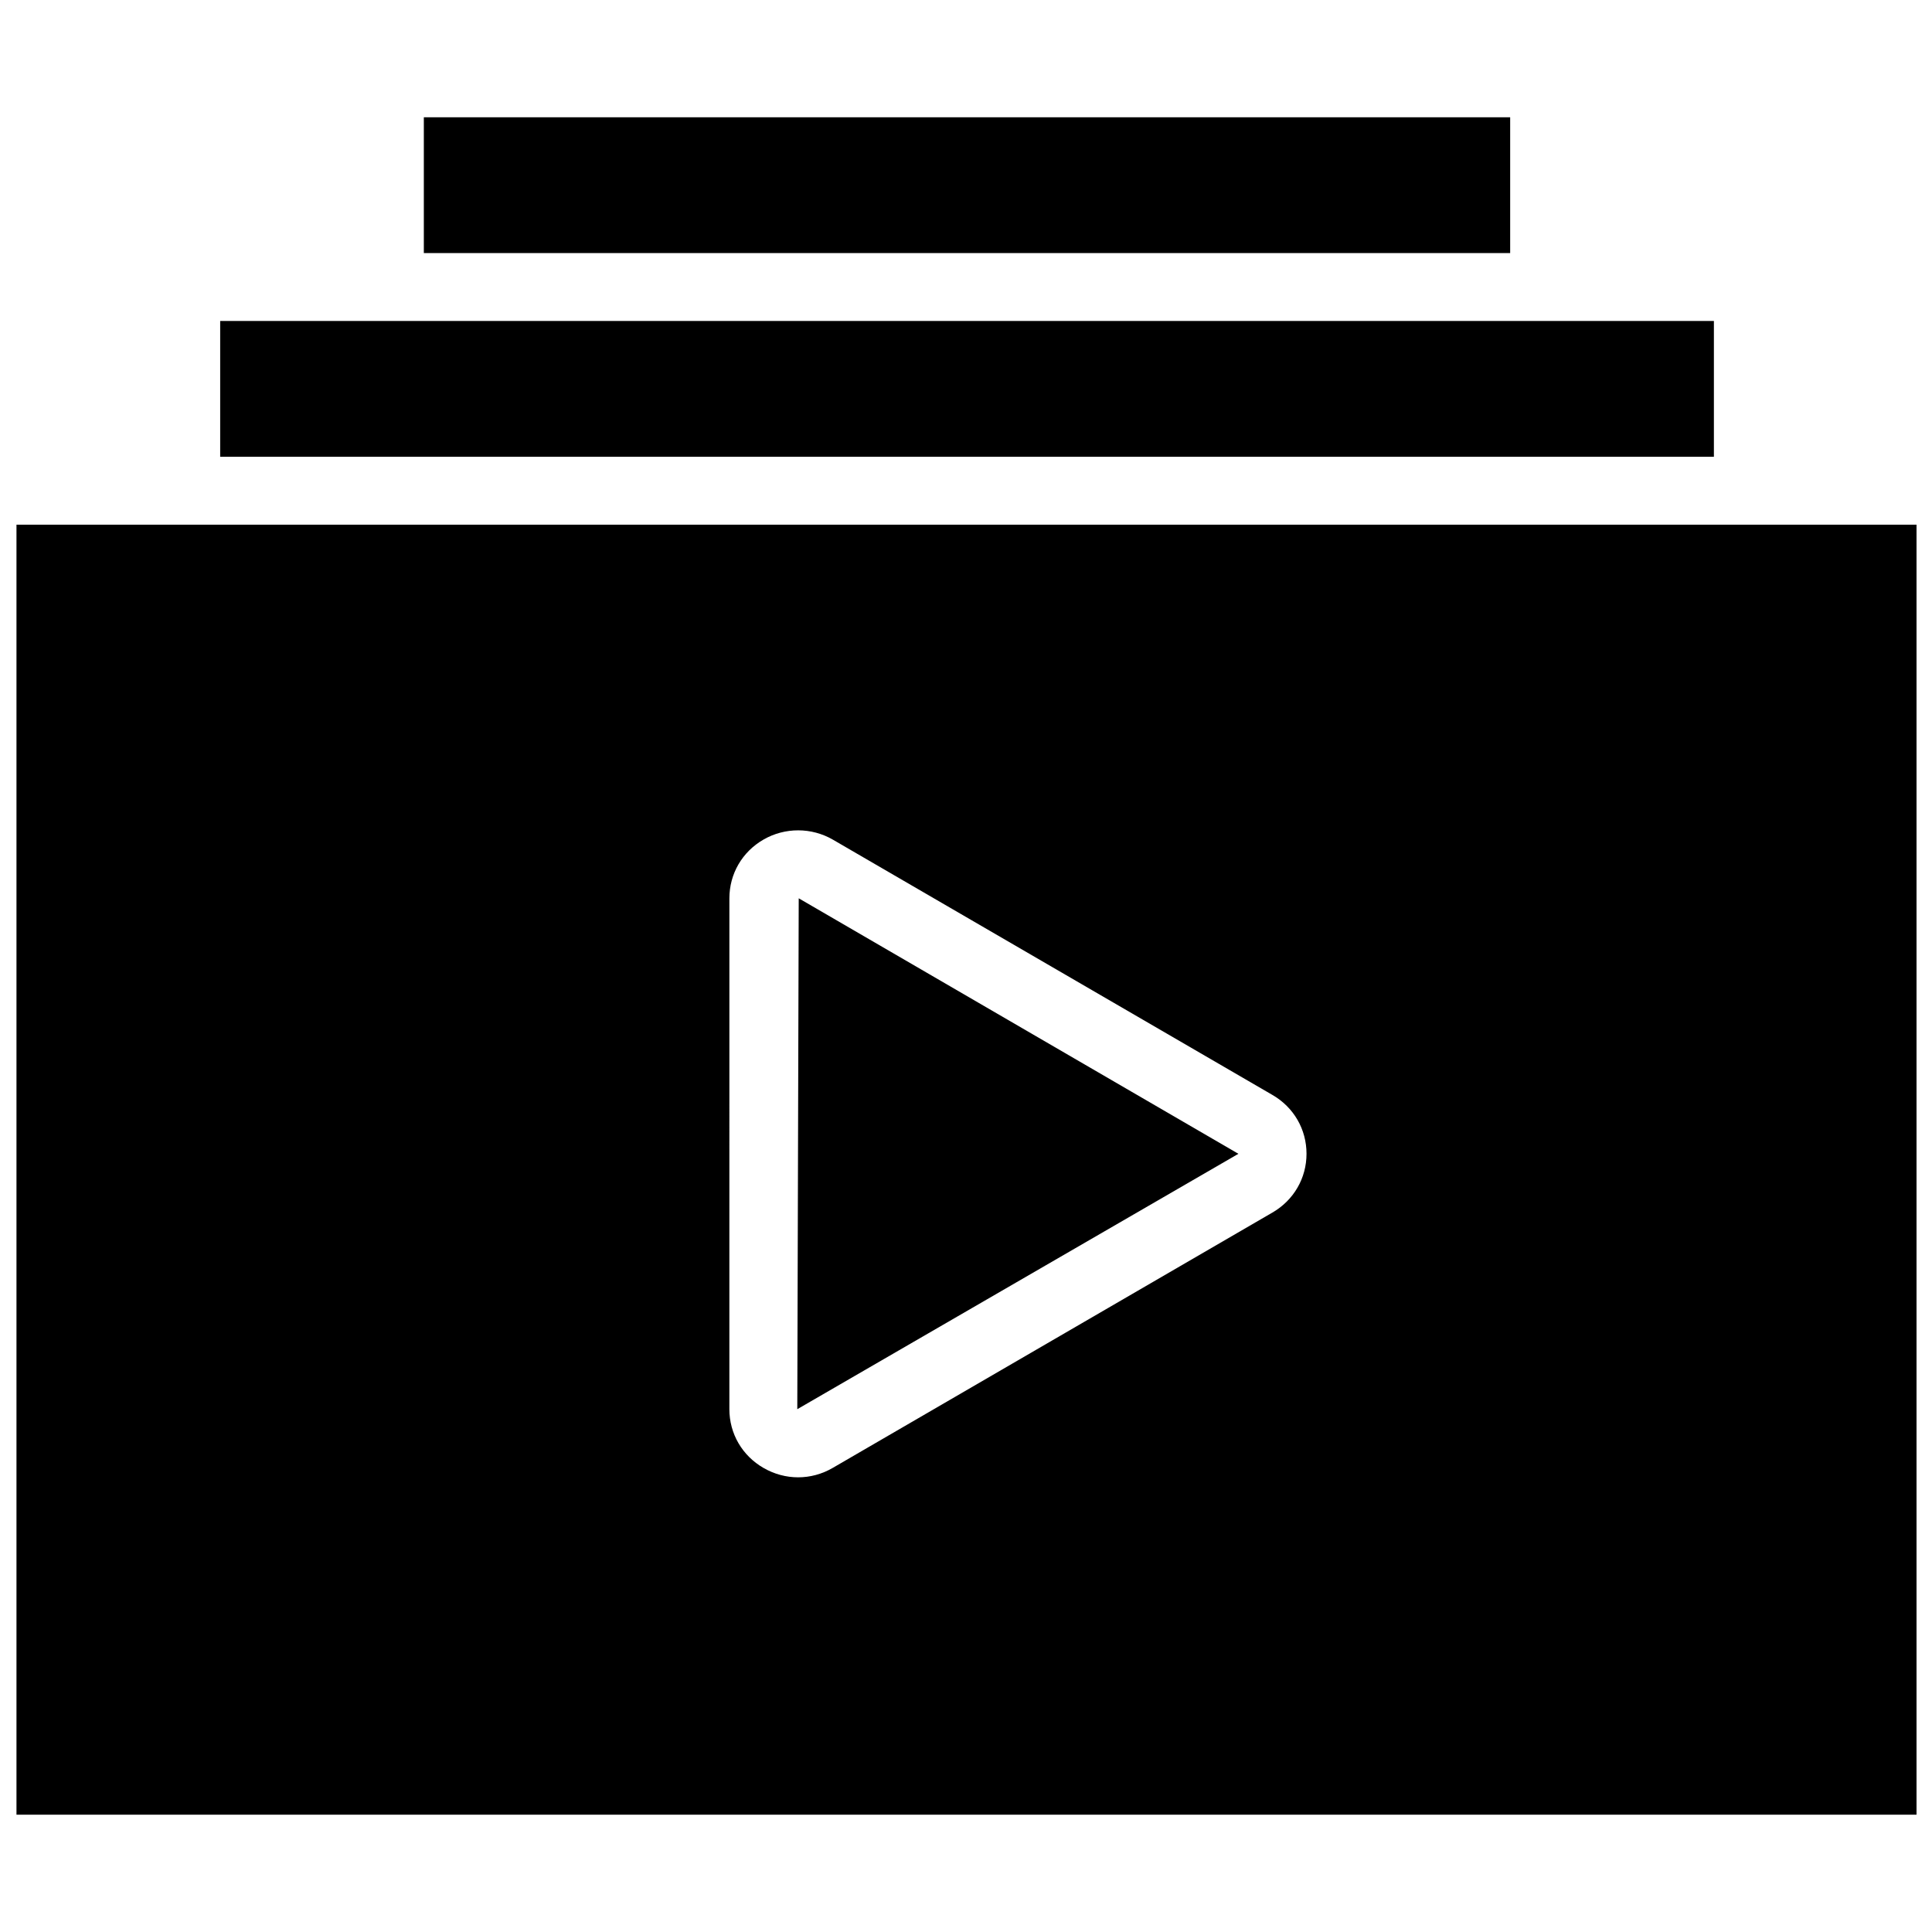
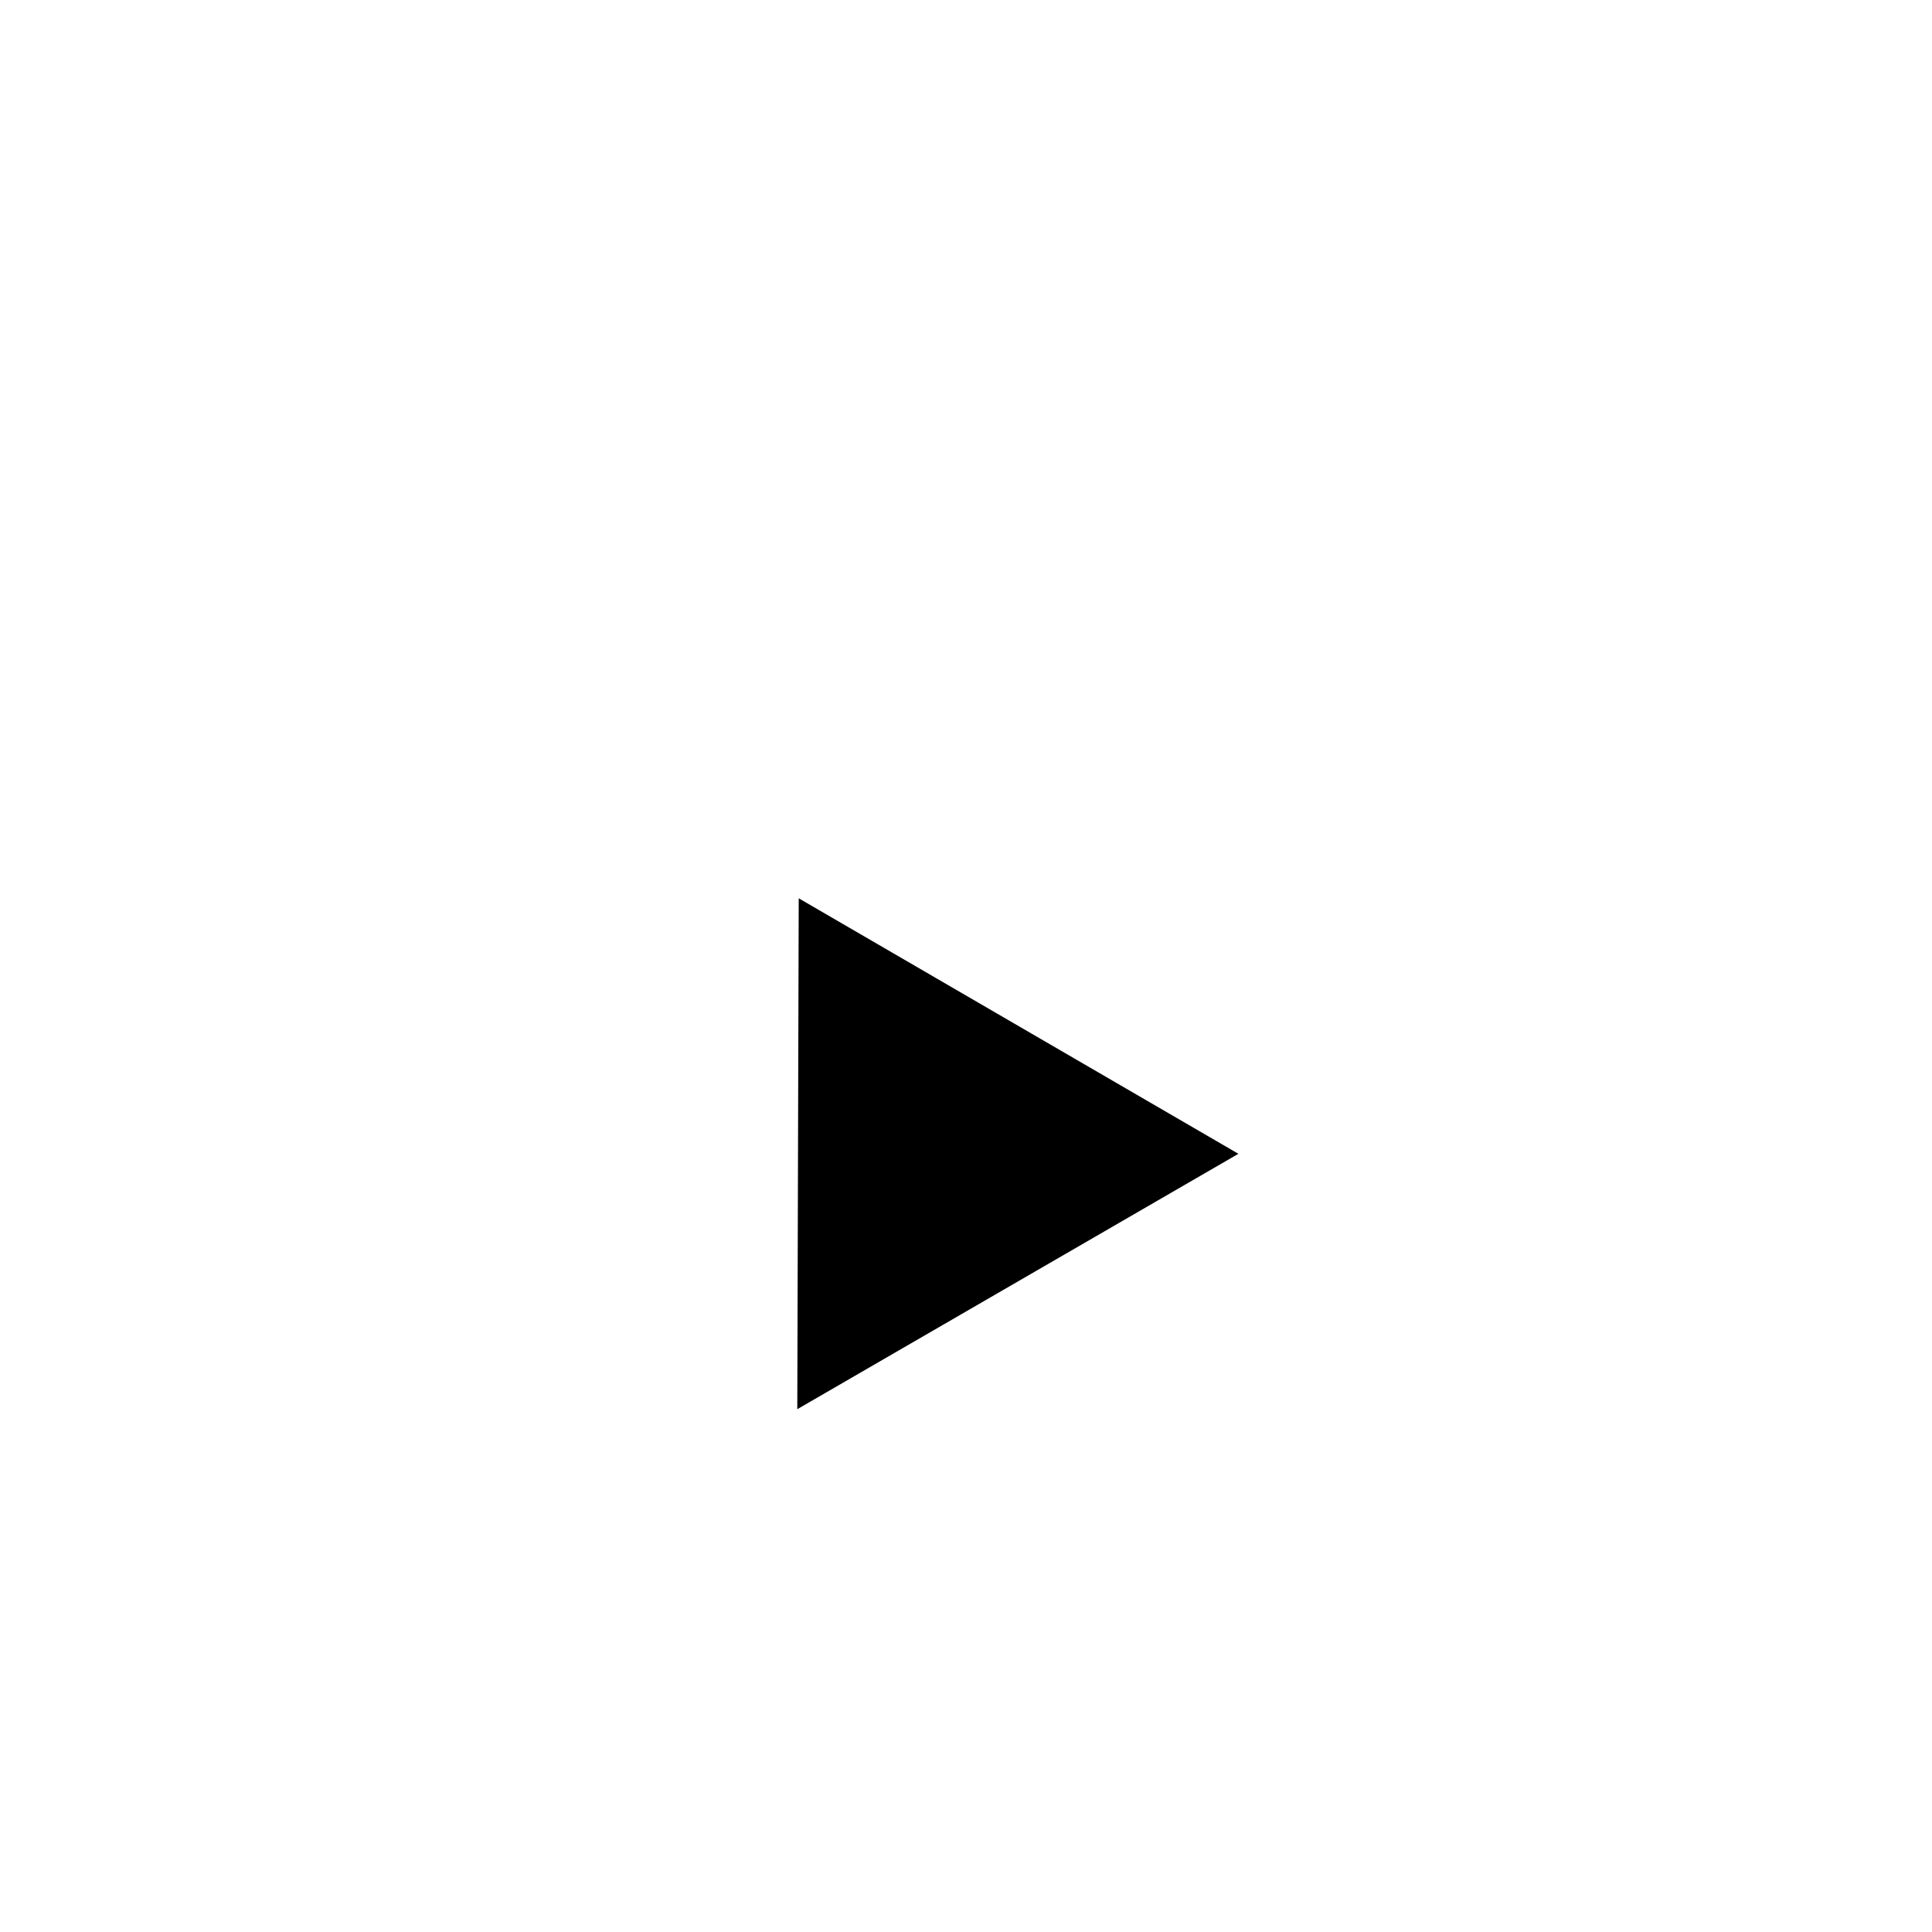
<svg xmlns="http://www.w3.org/2000/svg" width="800px" height="800px" version="1.1" viewBox="144 144 512 512">
  <defs>
    <clipPath id="a">
-       <path d="m148.09 283h503.81v342h-503.81z" />
-     </clipPath>
+       </clipPath>
  </defs>
  <path d="m355.29 517.45 116.9-67.68-116.52-67.711z" />
  <g clip-path="url(#a)">
-     <path d="m193.35 283.04h-44.984v341.87h503.81v-341.87zm287.87 182.29-116.51 67.664c-2.879 1.684-6.047 2.512-9.203 2.512-3.141 0-6.281-0.828-9.148-2.473-5.676-3.266-9.07-9.105-9.07-15.609l0.004-135.33c0-6.512 3.383-12.344 9.059-15.609 5.668-3.258 12.703-3.246 18.363 0.027l116.52 67.676c5.633 3.266 9.004 9.094 9.004 15.574 0 6.465-3.375 12.285-9.016 15.57z" />
-   </g>
-   <path d="m598.2 229.06h-395.85v35.988h395.85z" />
-   <path d="m256.32 175.08h287.89v35.988h-287.89z" />
+     </g>
</svg>